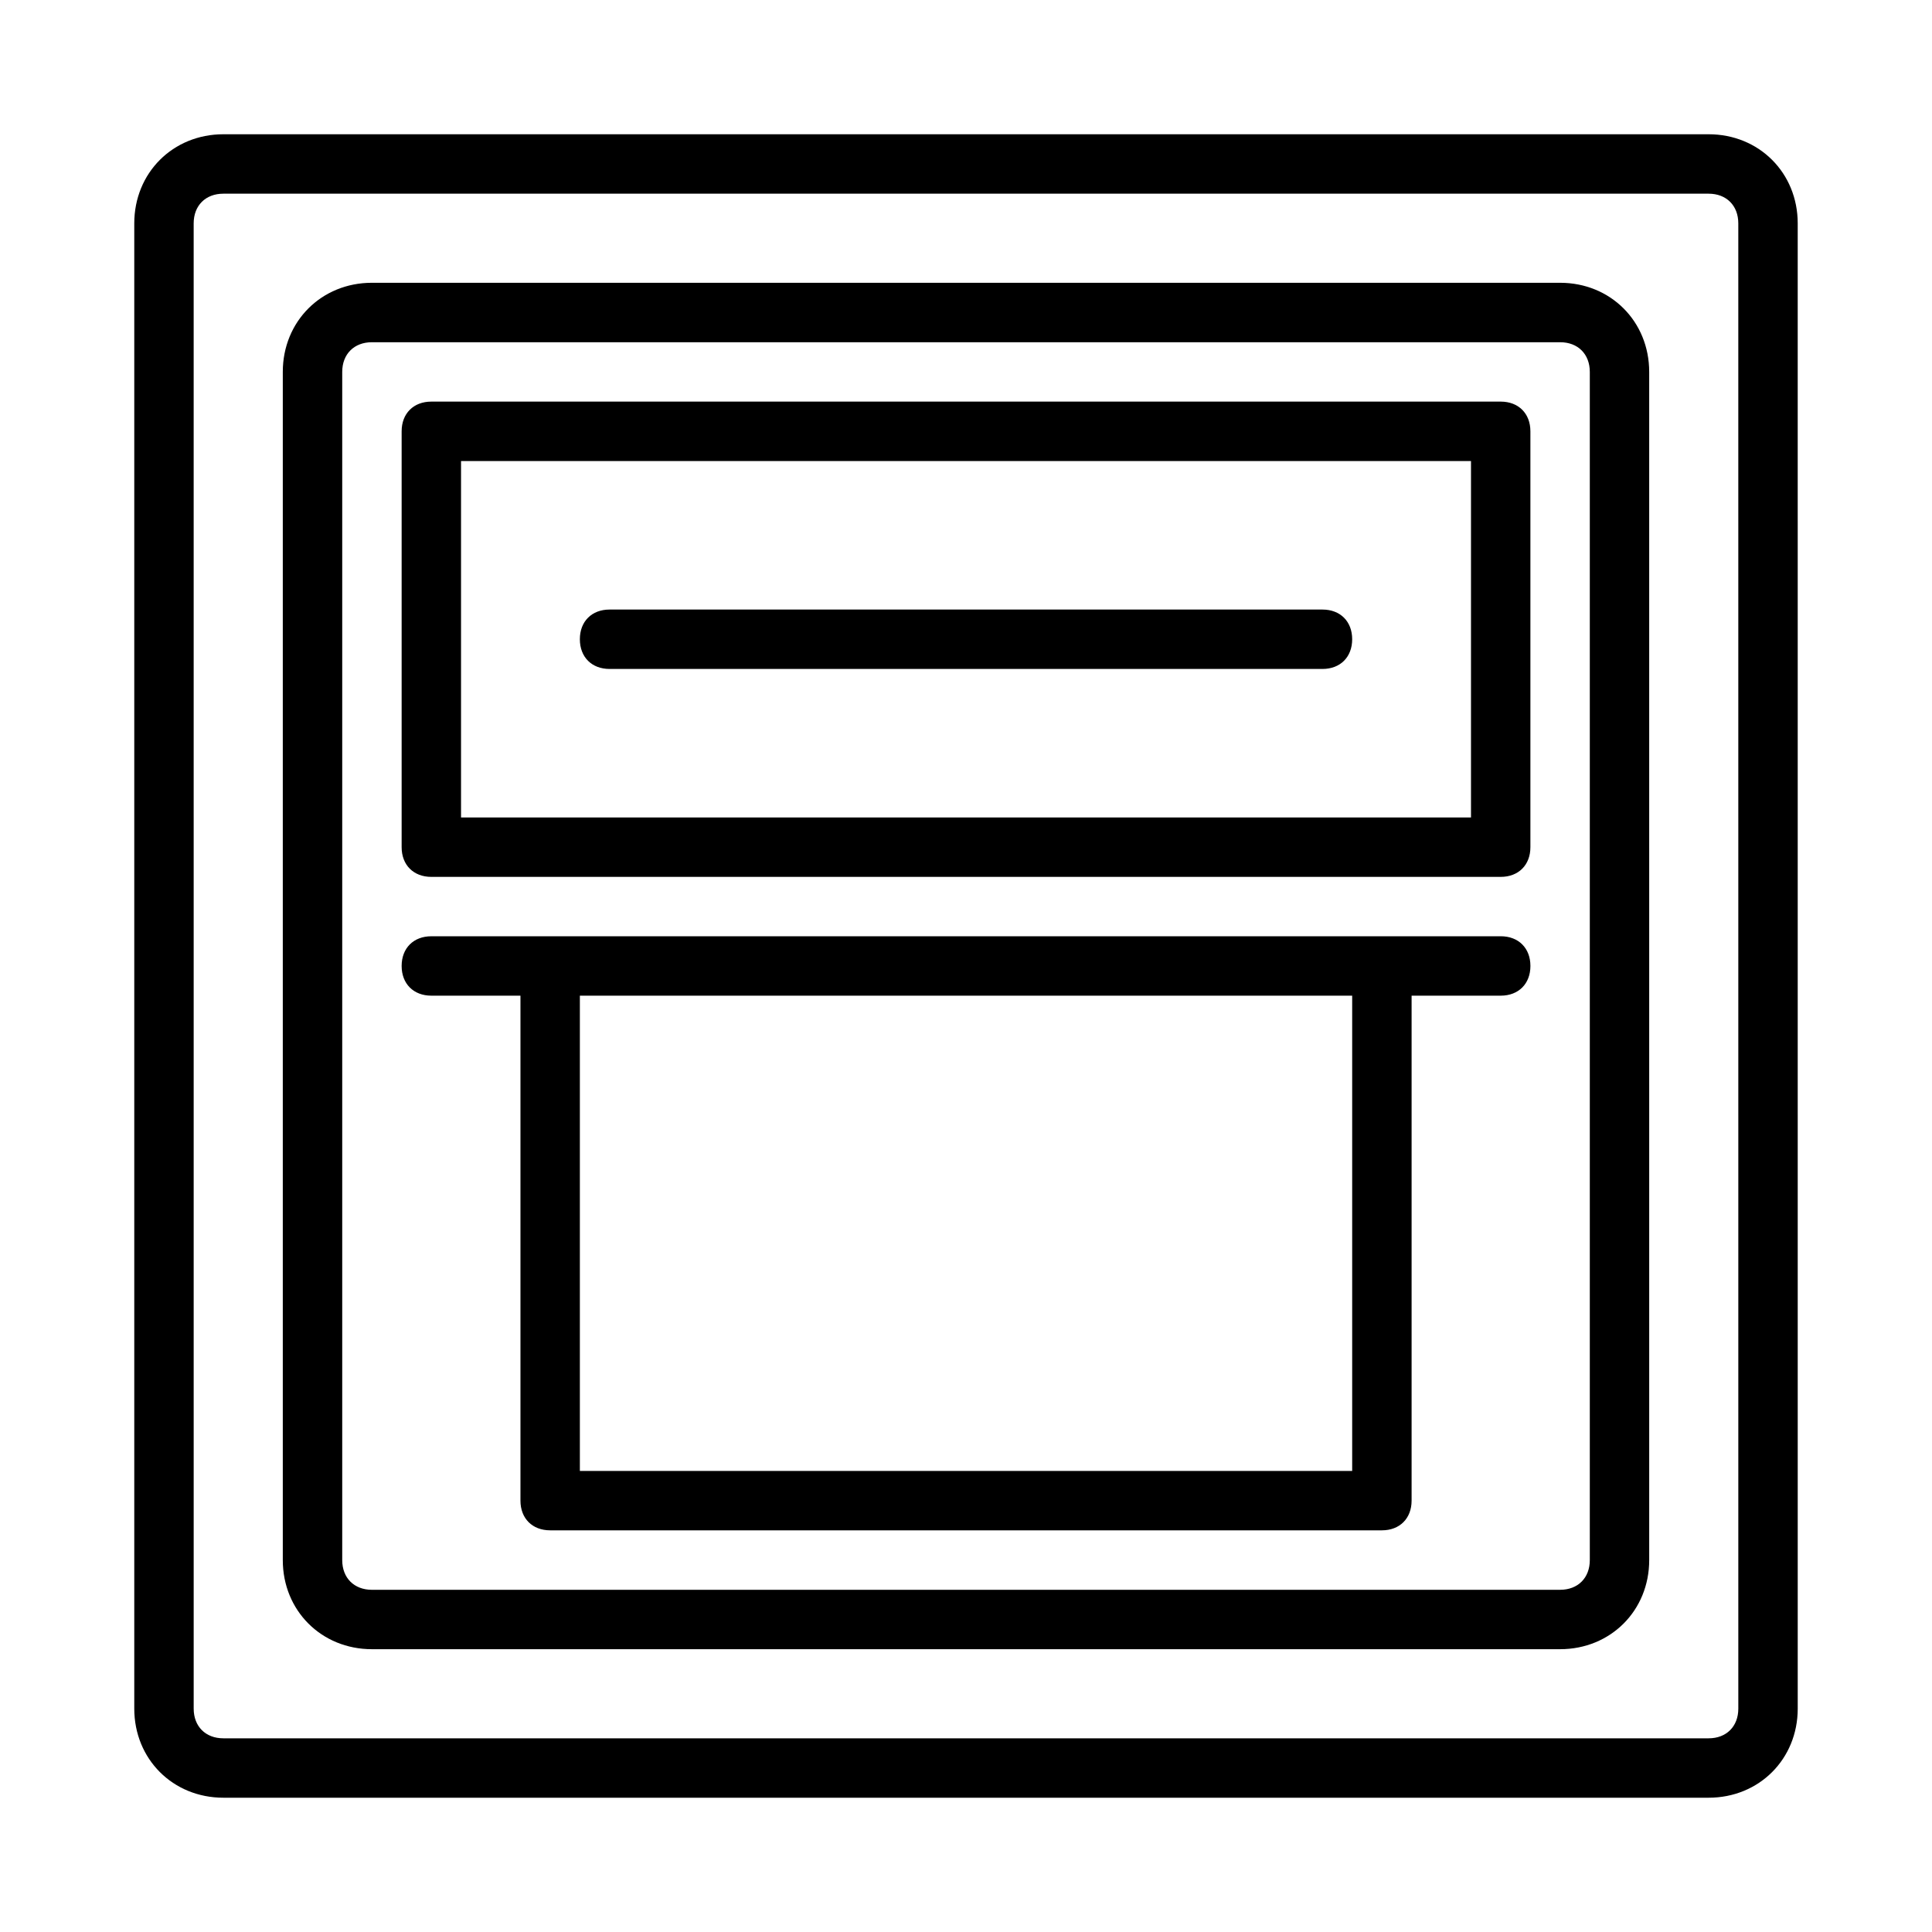
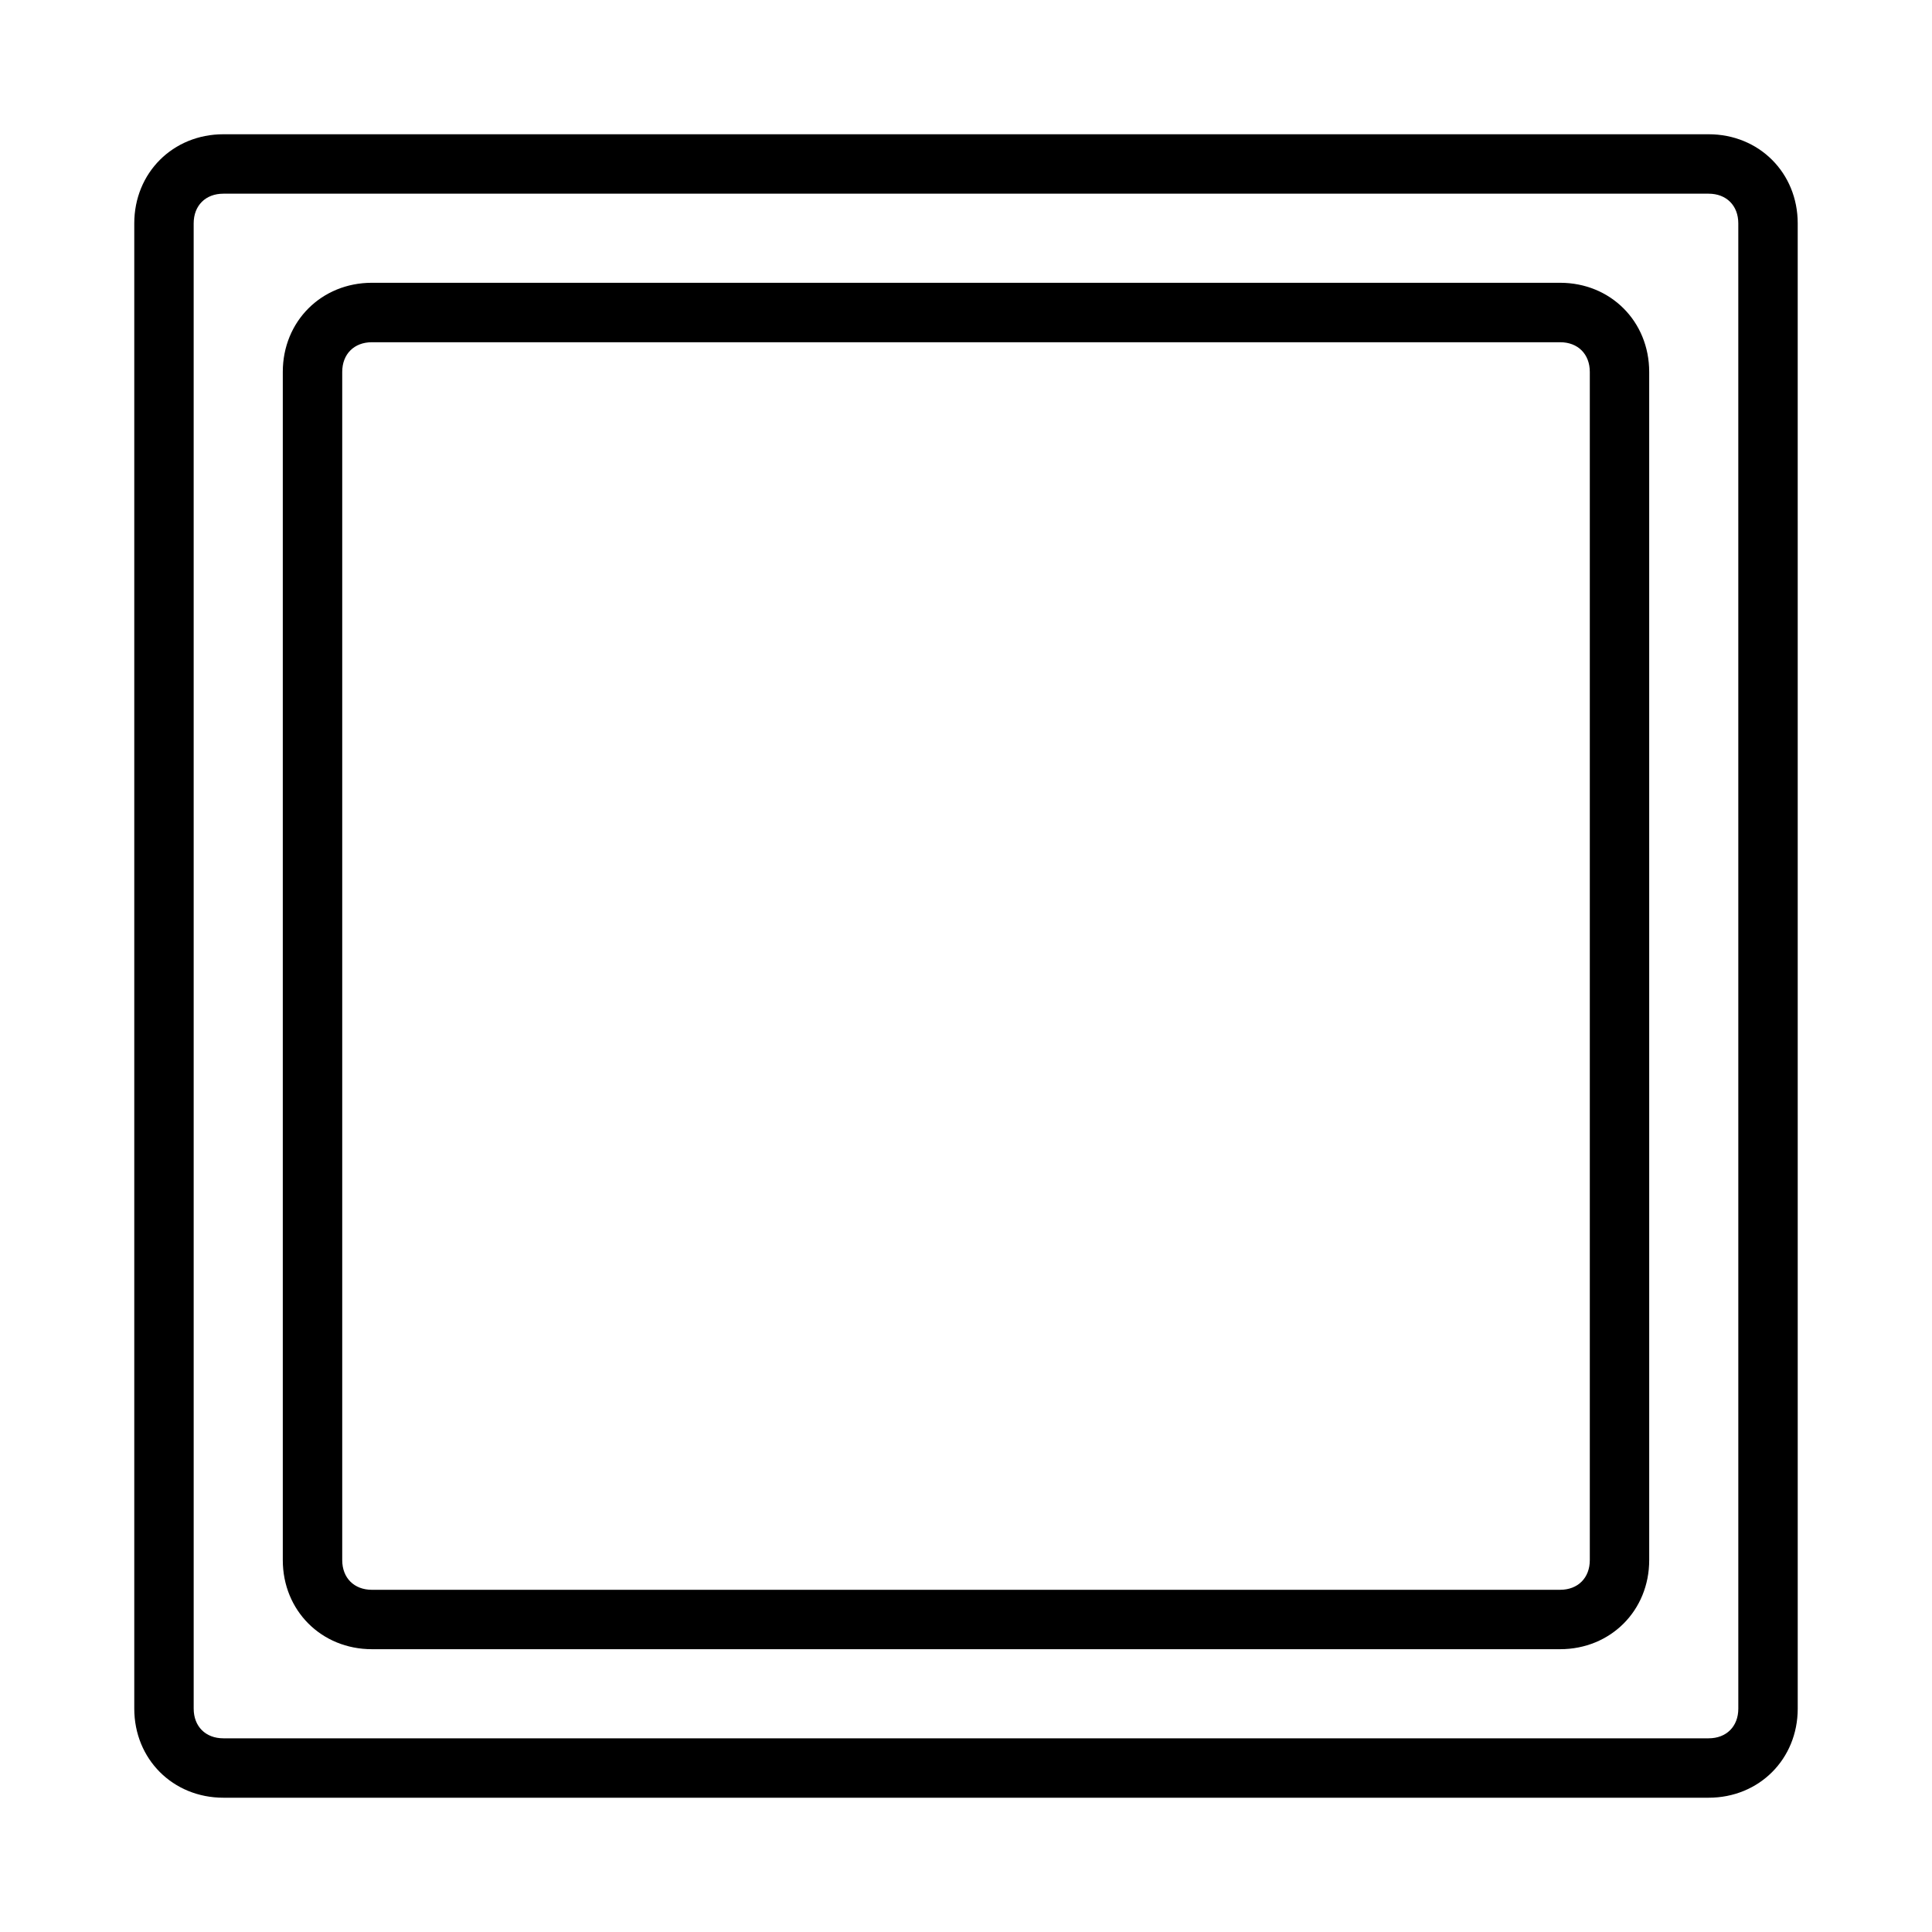
<svg xmlns="http://www.w3.org/2000/svg" fill="#000000" width="800px" height="800px" version="1.1" viewBox="144 144 512 512">
  <g>
    <path d="m557.44 218.94h-314.88c-13.383 0-23.617 10.234-23.617 23.617v314.88c0 13.383 10.234 23.617 23.617 23.617h314.88c13.383 0 23.617-10.234 23.617-23.617l-0.004-314.88c0-13.383-10.234-23.617-23.617-23.617zm7.875 338.5c0 4.723-3.148 7.871-7.871 7.871l-314.88 0.004c-4.723 0-7.871-3.148-7.871-7.871v-314.88c0-4.723 3.148-7.871 7.871-7.871h314.88c4.723 0 7.871 3.148 7.871 7.871z" />
    <path d="m596.8 179.58h-393.6c-13.383 0-23.617 10.234-23.617 23.617v393.6c0 13.383 10.234 23.617 23.617 23.617h393.6c13.383 0 23.617-10.234 23.617-23.617l-0.004-393.6c0-13.383-10.234-23.617-23.613-23.617zm7.871 417.22c0 4.723-3.148 7.871-7.871 7.871h-393.6c-4.723 0-7.871-3.148-7.871-7.871l-0.004-393.6c0-4.723 3.148-7.871 7.871-7.871h393.6c4.723 0 7.871 3.148 7.871 7.871z" />
-     <path d="m541.7 392.12h-283.39c-4.723 0-7.871 3.148-7.871 7.871s3.148 7.871 7.871 7.871h23.617v133.82c0 4.723 3.148 7.871 7.871 7.871h220.42c4.723 0 7.871-3.148 7.871-7.871v-133.82h23.617c4.723 0 7.871-3.148 7.871-7.871 0-4.727-3.148-7.875-7.871-7.875zm-39.359 141.7h-204.67v-125.95h204.67z" />
-     <path d="m541.7 250.43h-283.39c-4.723 0-7.871 3.148-7.871 7.871v110.21c0 4.723 3.148 7.871 7.871 7.871h283.39c4.723 0 7.871-3.148 7.871-7.871v-110.21c0-4.723-3.148-7.871-7.871-7.871zm-7.871 110.21h-267.65v-94.461h267.65z" />
-     <path d="m305.54 321.28h188.93c4.723 0 7.871-3.148 7.871-7.871s-3.148-7.871-7.871-7.871h-188.93c-4.723 0-7.871 3.148-7.871 7.871s3.148 7.871 7.871 7.871z" />
  </g>
</svg>